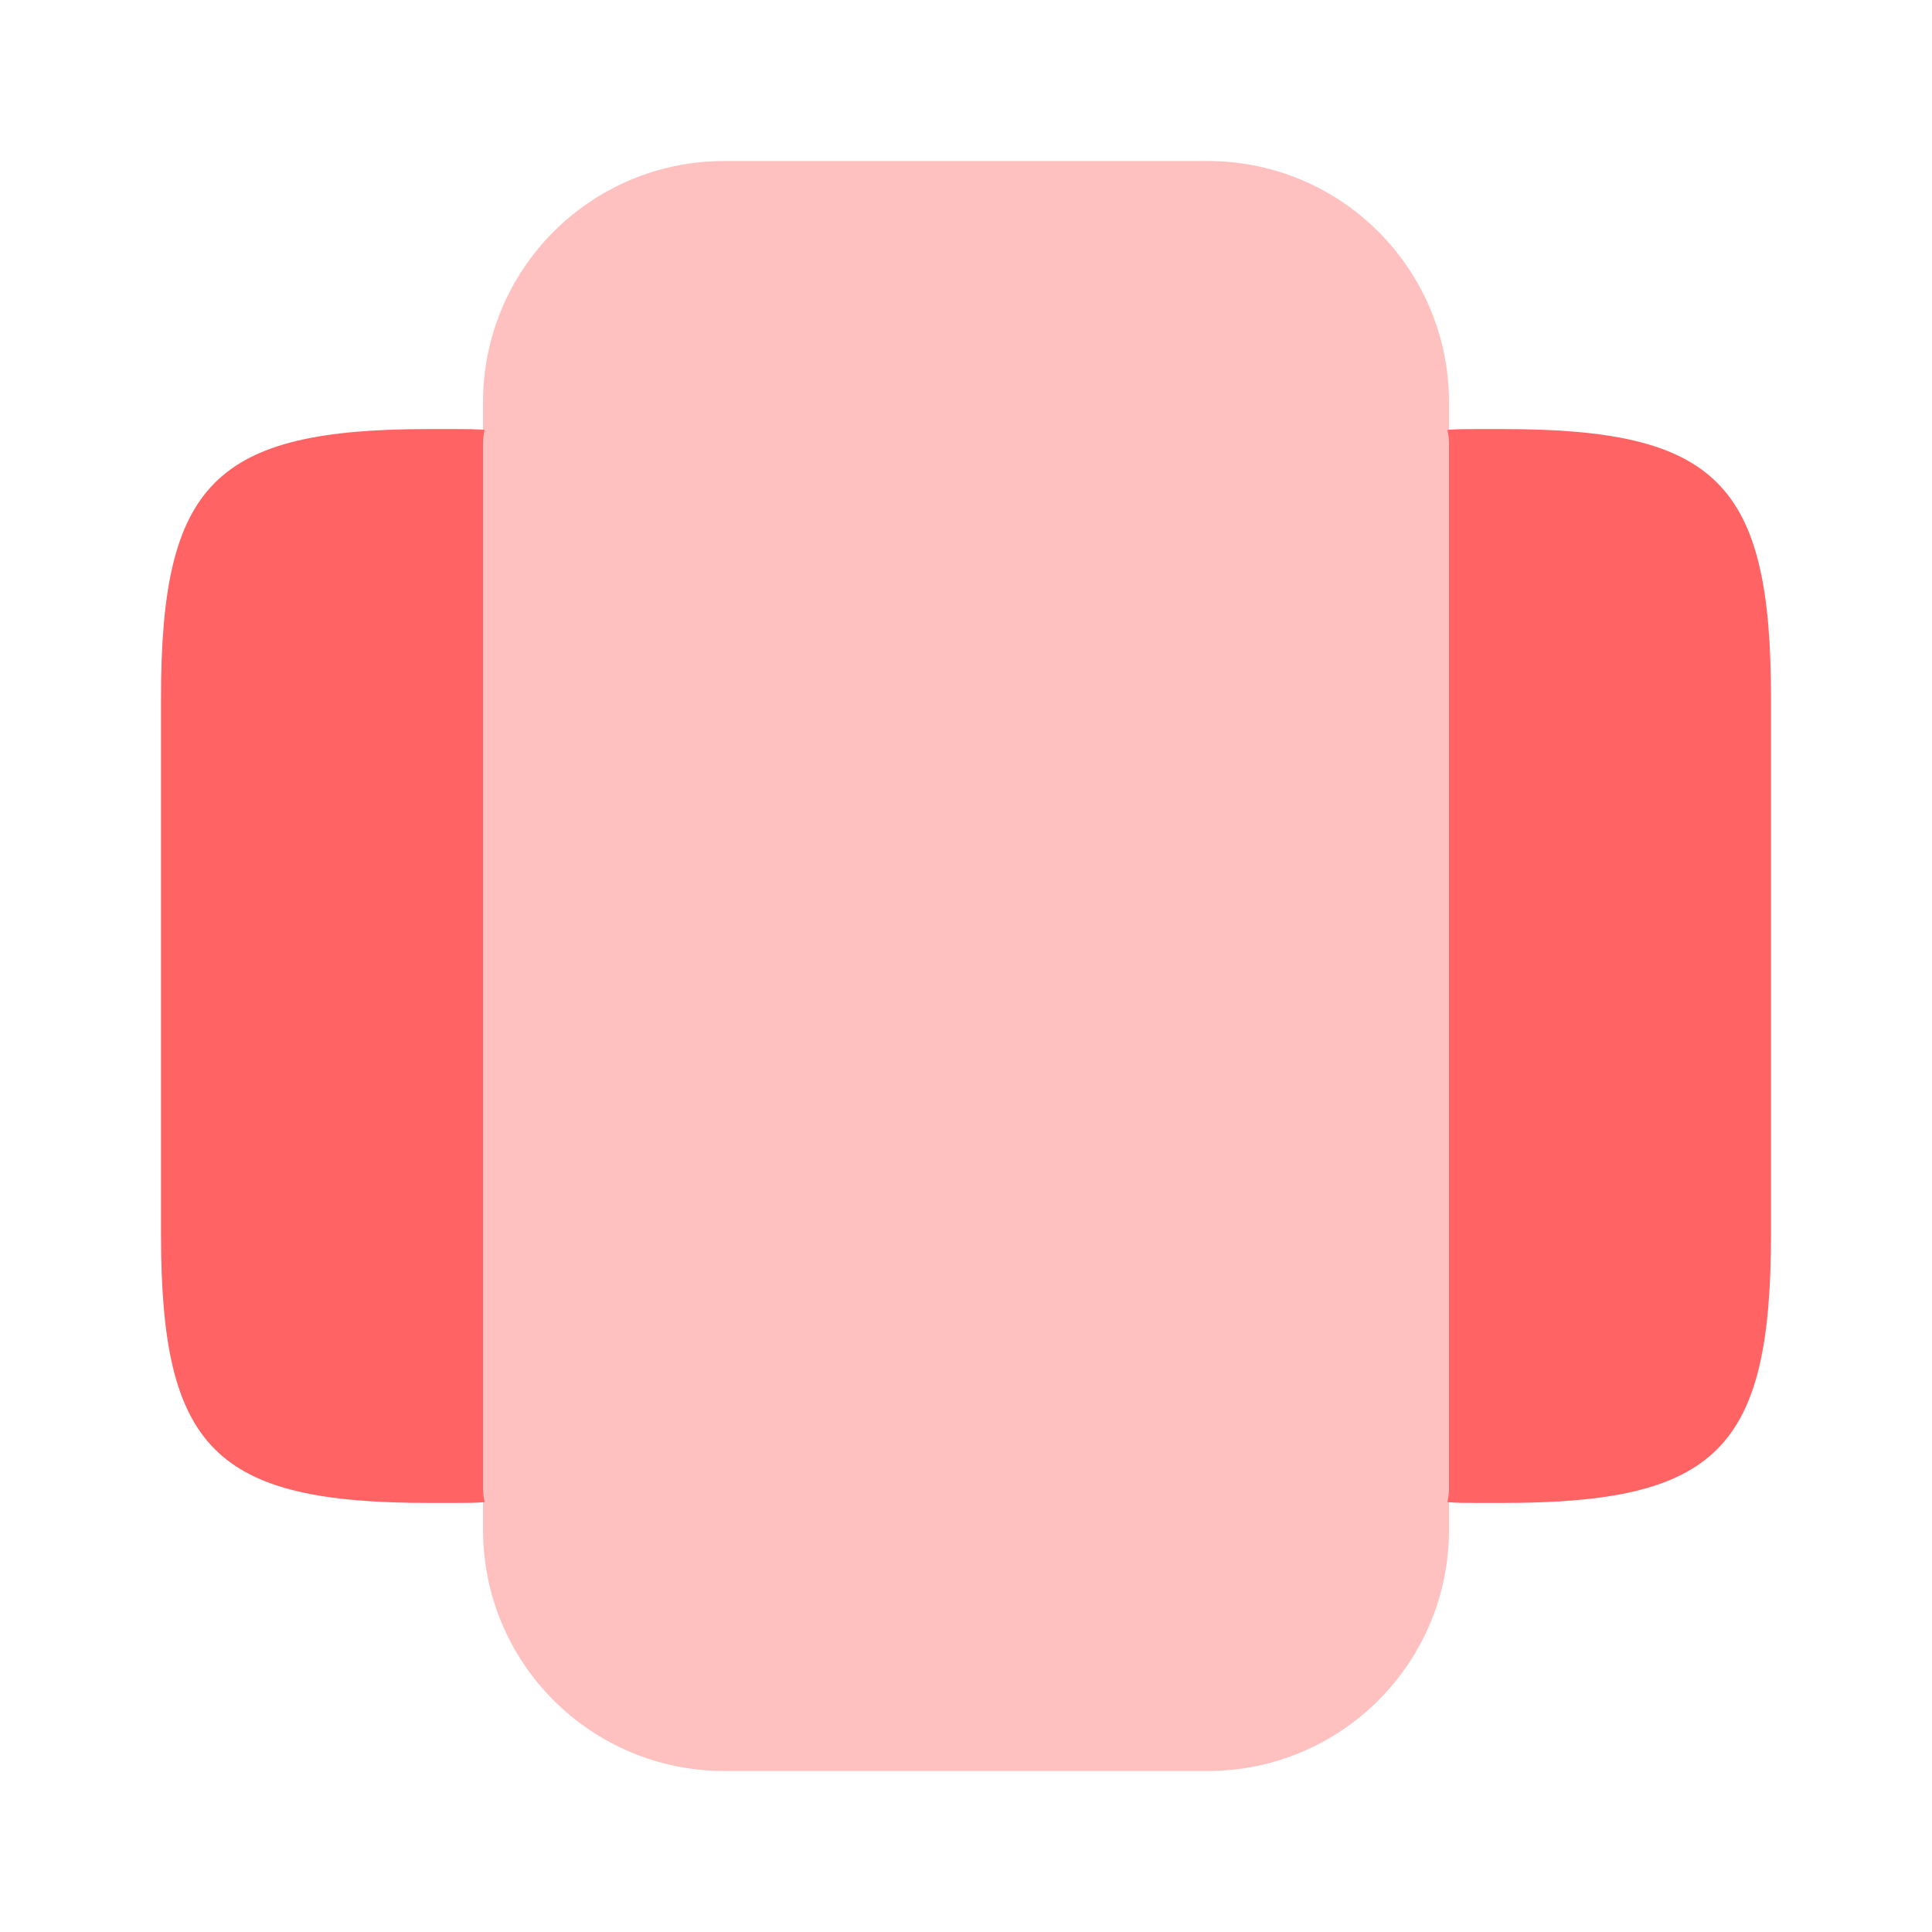
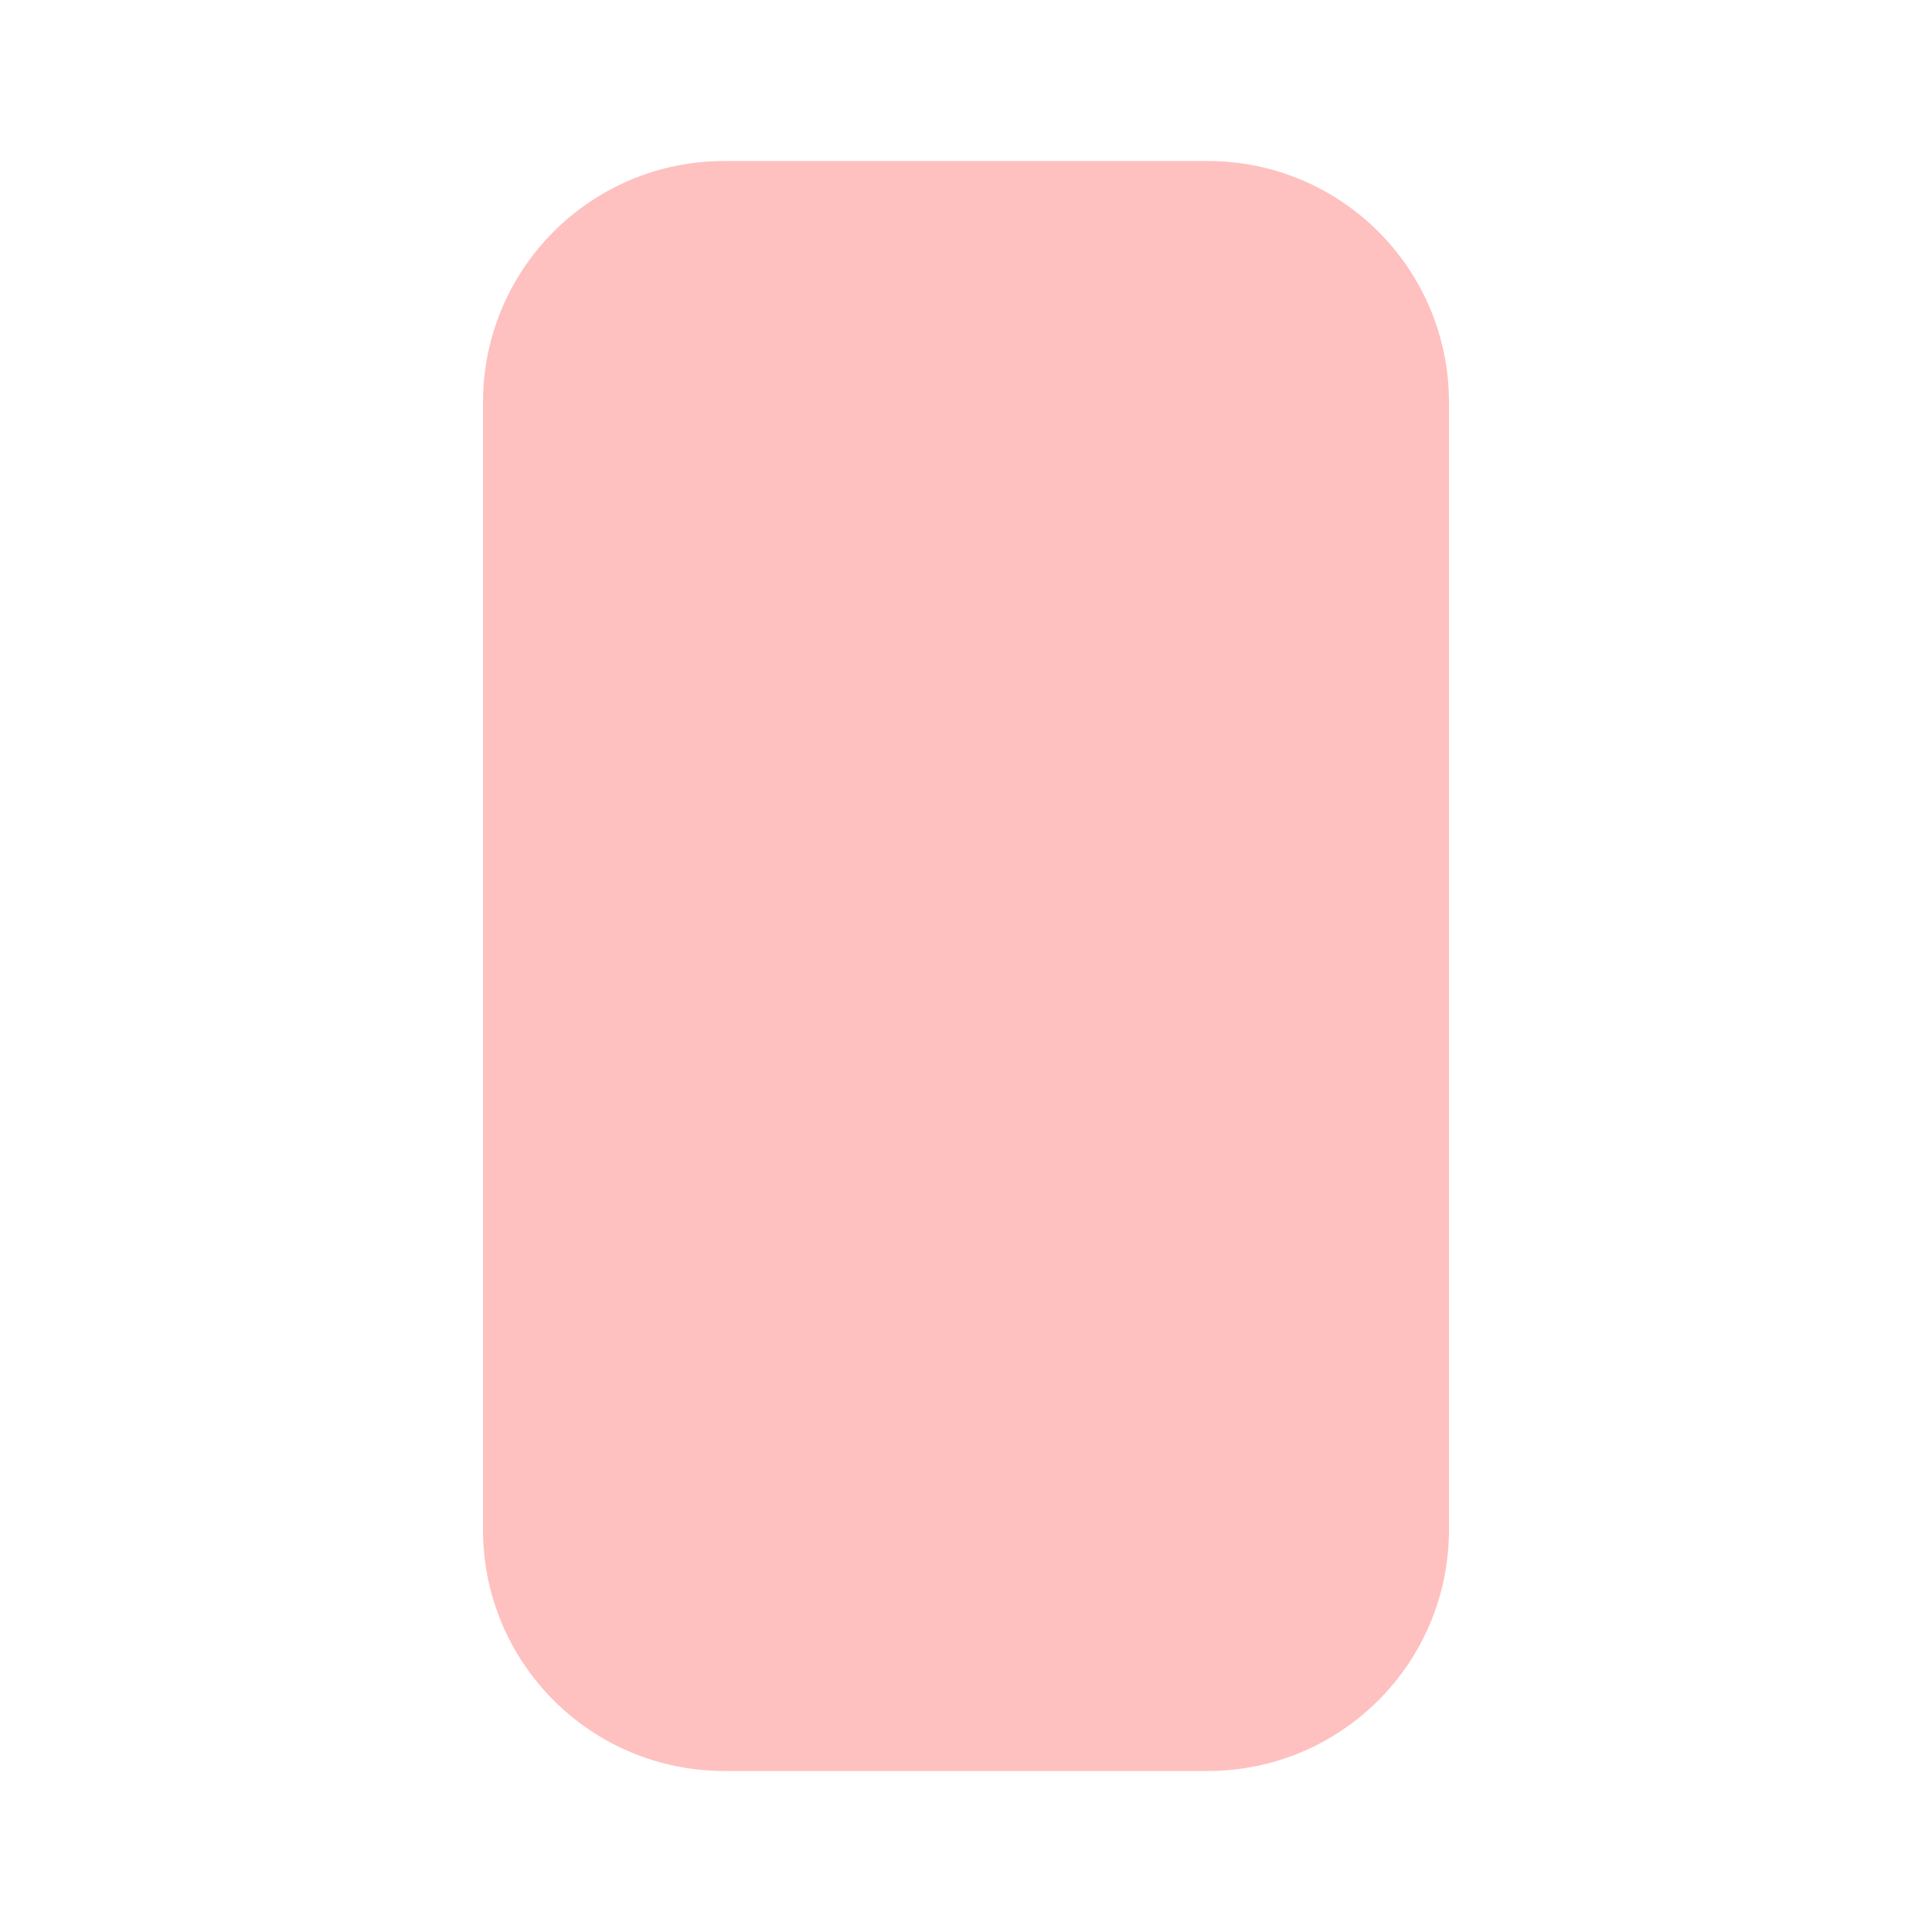
<svg xmlns="http://www.w3.org/2000/svg" width="80" height="80" viewBox="0 0 80 80" fill="none">
  <path opacity="0.4" d="M50 6.667H30C24.467 6.667 20 11.133 20 16.667V63.333C20 68.867 24.467 73.333 30 73.333H50C55.533 73.333 60 68.867 60 63.333V16.667C60 11.133 55.533 6.667 50 6.667Z" fill="#FF6363" />
-   <path d="M62.233 17.767H61.1C60.7 17.767 60.333 17.767 59.933 17.8C59.967 17.967 60 18.133 60 18.333V23.333V56.667V61.667C60 61.867 59.967 62.033 59.933 62.2C60.3 62.233 60.667 62.233 61.1 62.233H62.233C71.1 62.233 73.333 60 73.333 51.1V28.9C73.333 20 71.1 17.767 62.233 17.767Z" fill="#FF6363" />
-   <path d="M20 61.667V56.667V23.333V18.333C20 18.133 20.033 17.967 20.067 17.8C19.667 17.767 19.3 17.767 18.9 17.767H17.767C8.9 17.767 6.667 20 6.667 28.9V51.1C6.667 60 8.9 62.233 17.767 62.233H18.9C19.3 62.233 19.667 62.233 20.067 62.2C20.033 62.033 20 61.867 20 61.667Z" fill="#FF6363" />
</svg>